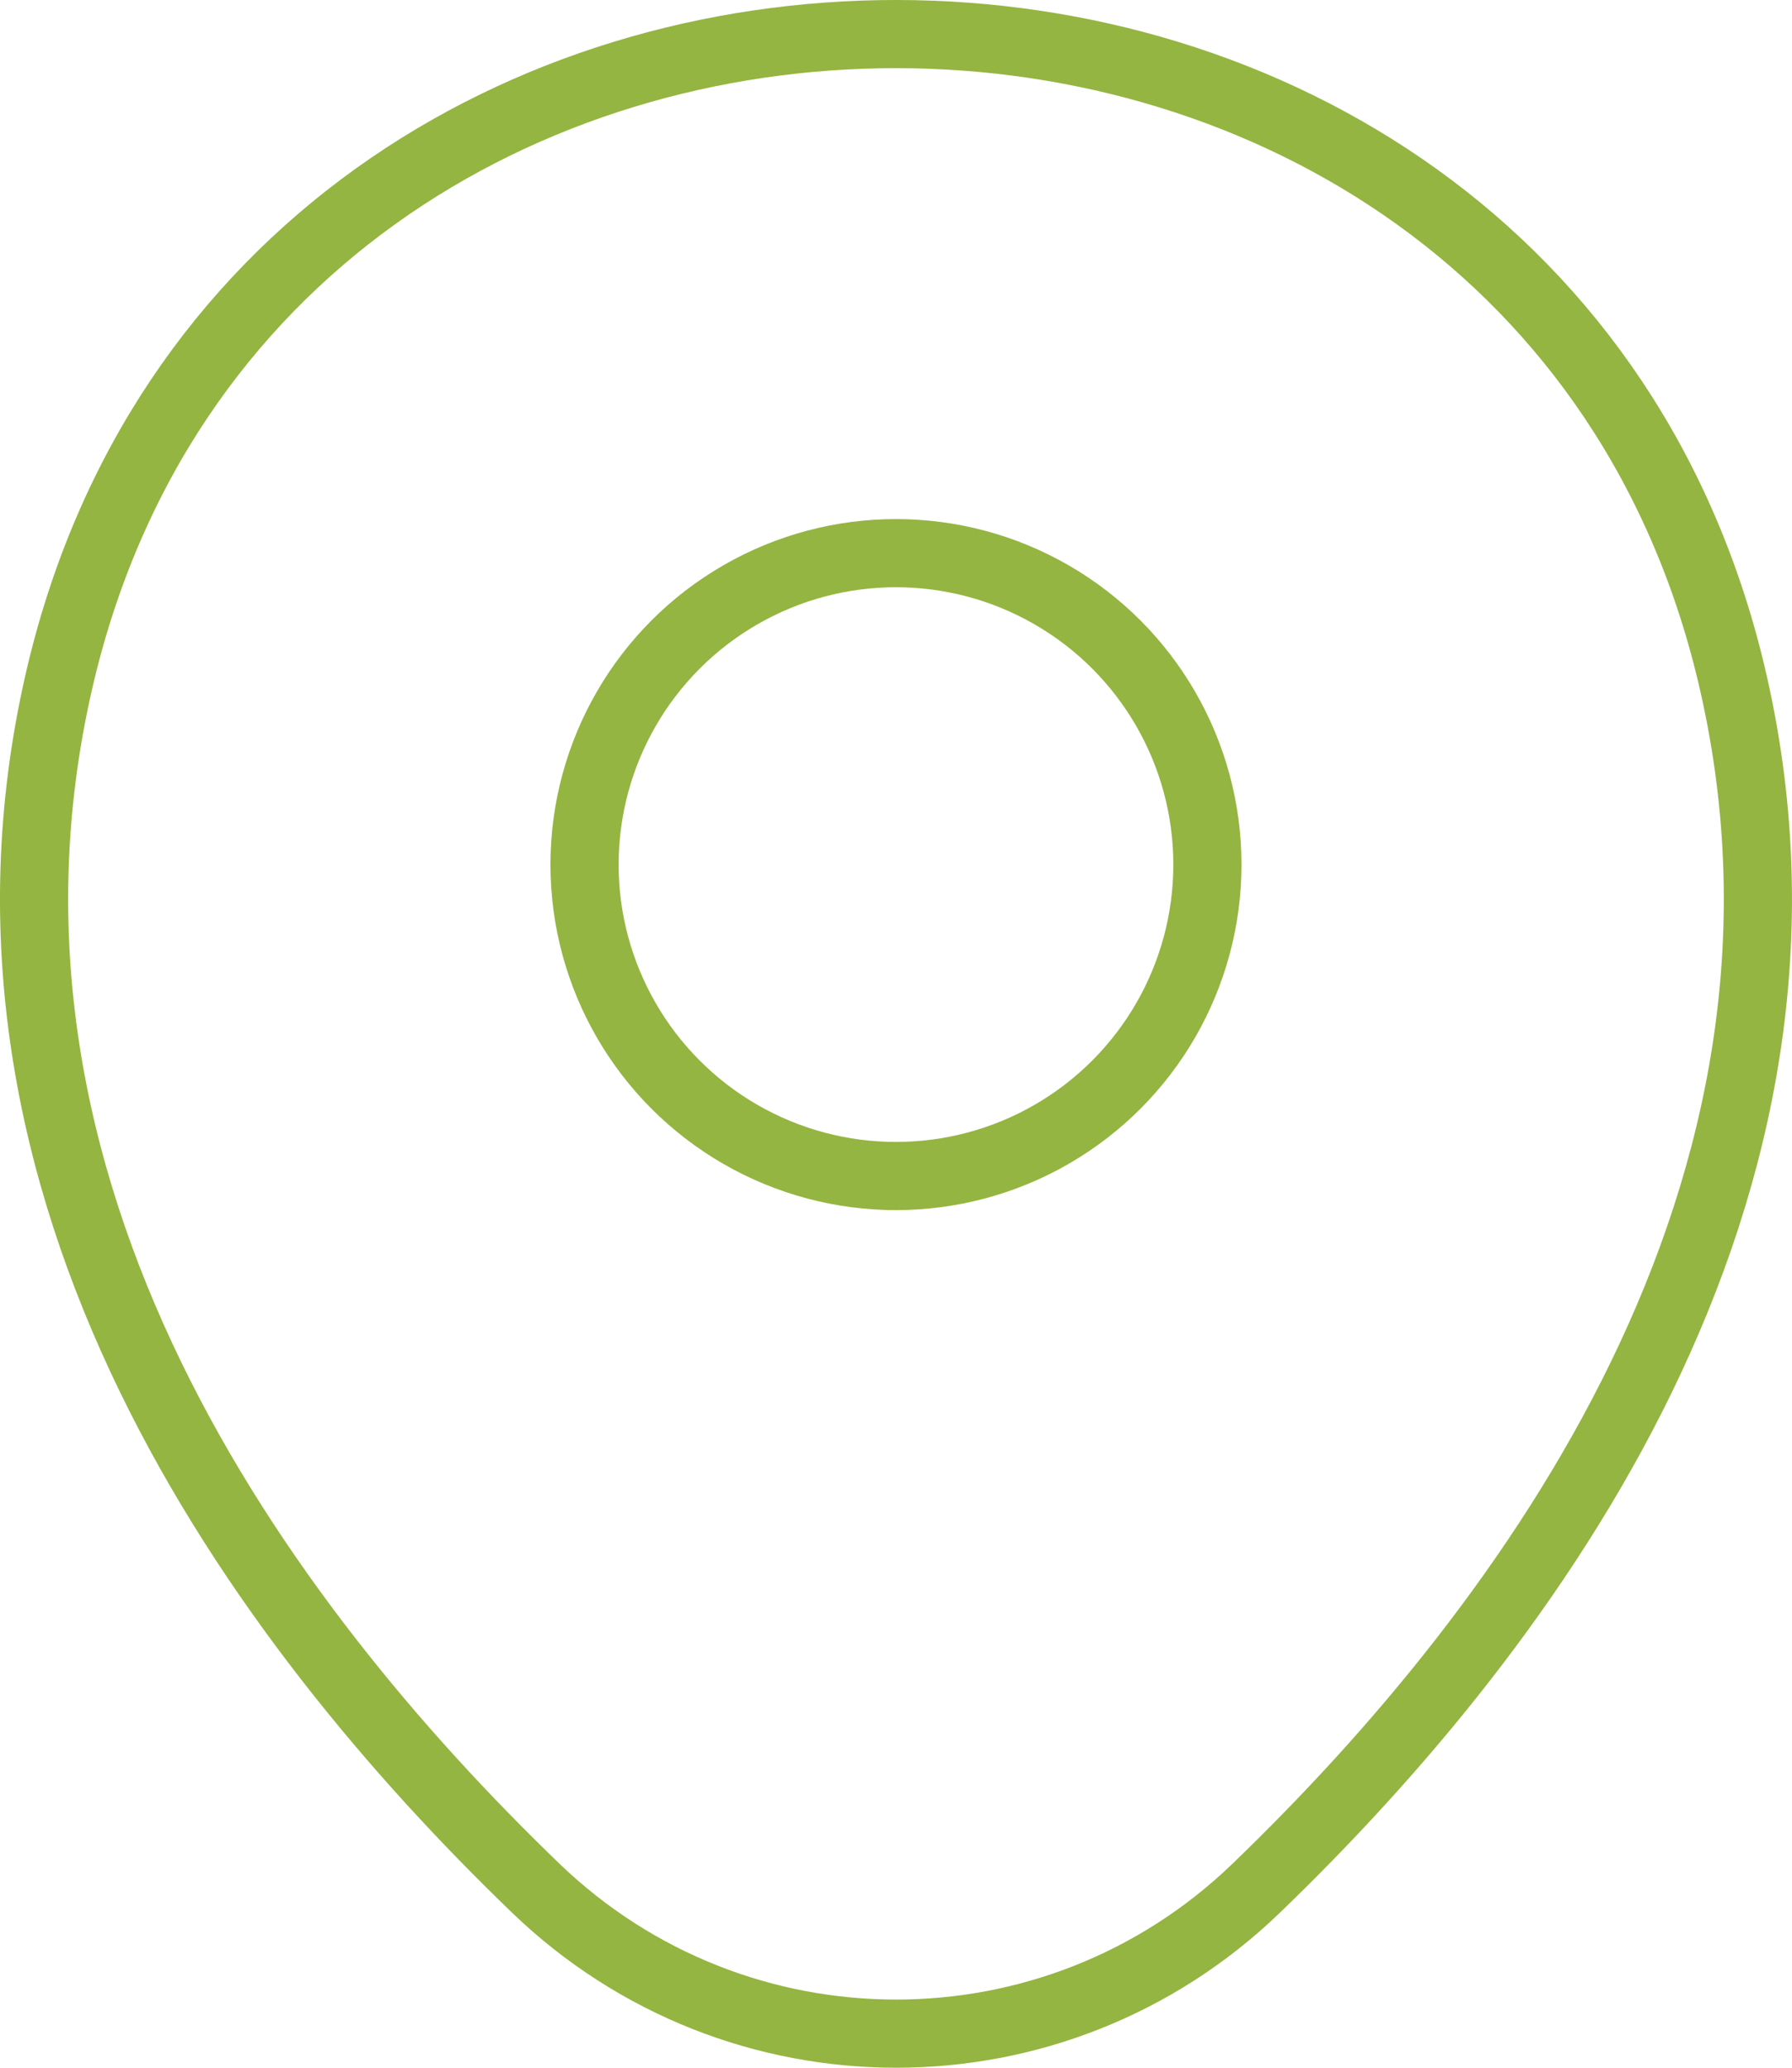
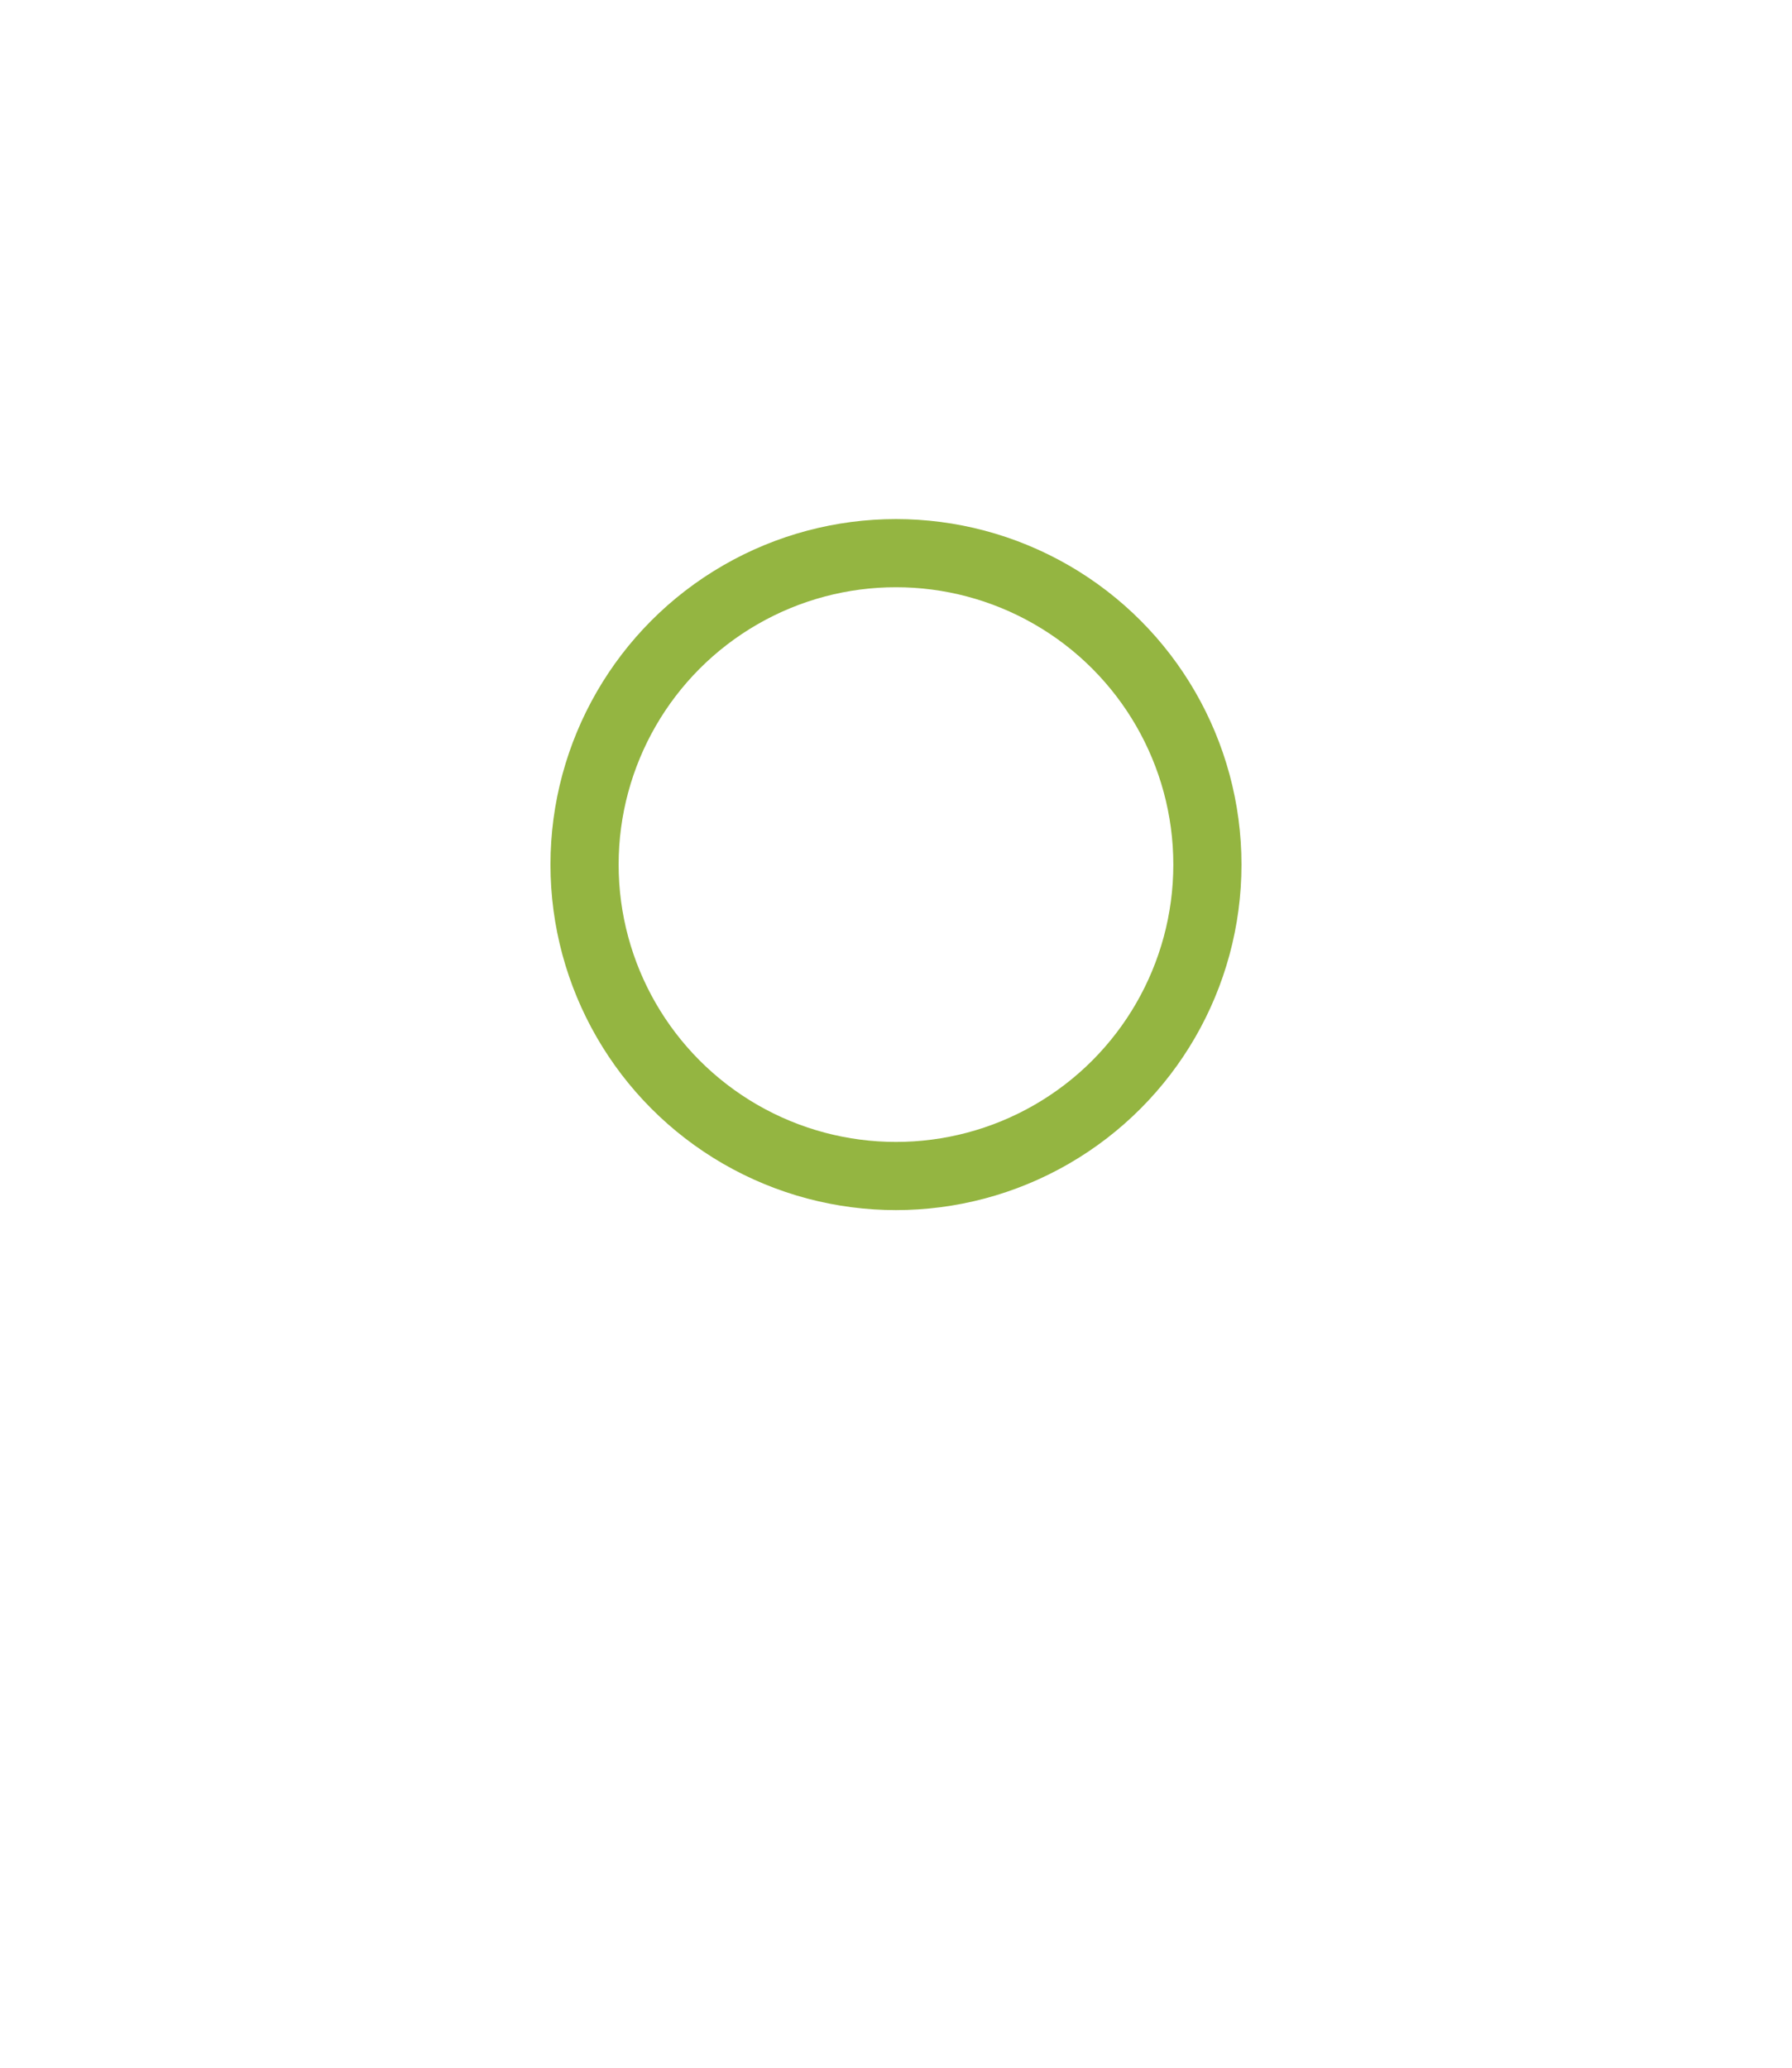
<svg xmlns="http://www.w3.org/2000/svg" id="b" data-name="Layer 2" width="39.433" height="45.5" viewBox="0 0 39.433 45.5">
  <g id="c" data-name="Layer 1">
    <g>
      <circle cx="19.716" cy="19.025" r="6.853" fill="none" stroke="#94b541" stroke-linecap="round" stroke-linejoin="round" stroke-width="1.5" />
-       <path d="M1.288,15.03c4.337-19.055,32.549-19.034,36.862.026,2.527,11.167-4.432,20.639-10.511,26.497-4.429,4.268-11.427,4.26-15.855-.009C5.703,35.681-1.254,26.202,1.288,15.03Z" fill="none" stroke="#94b541" stroke-linecap="round" stroke-linejoin="round" stroke-width="1.5" />
    </g>
  </g>
</svg>